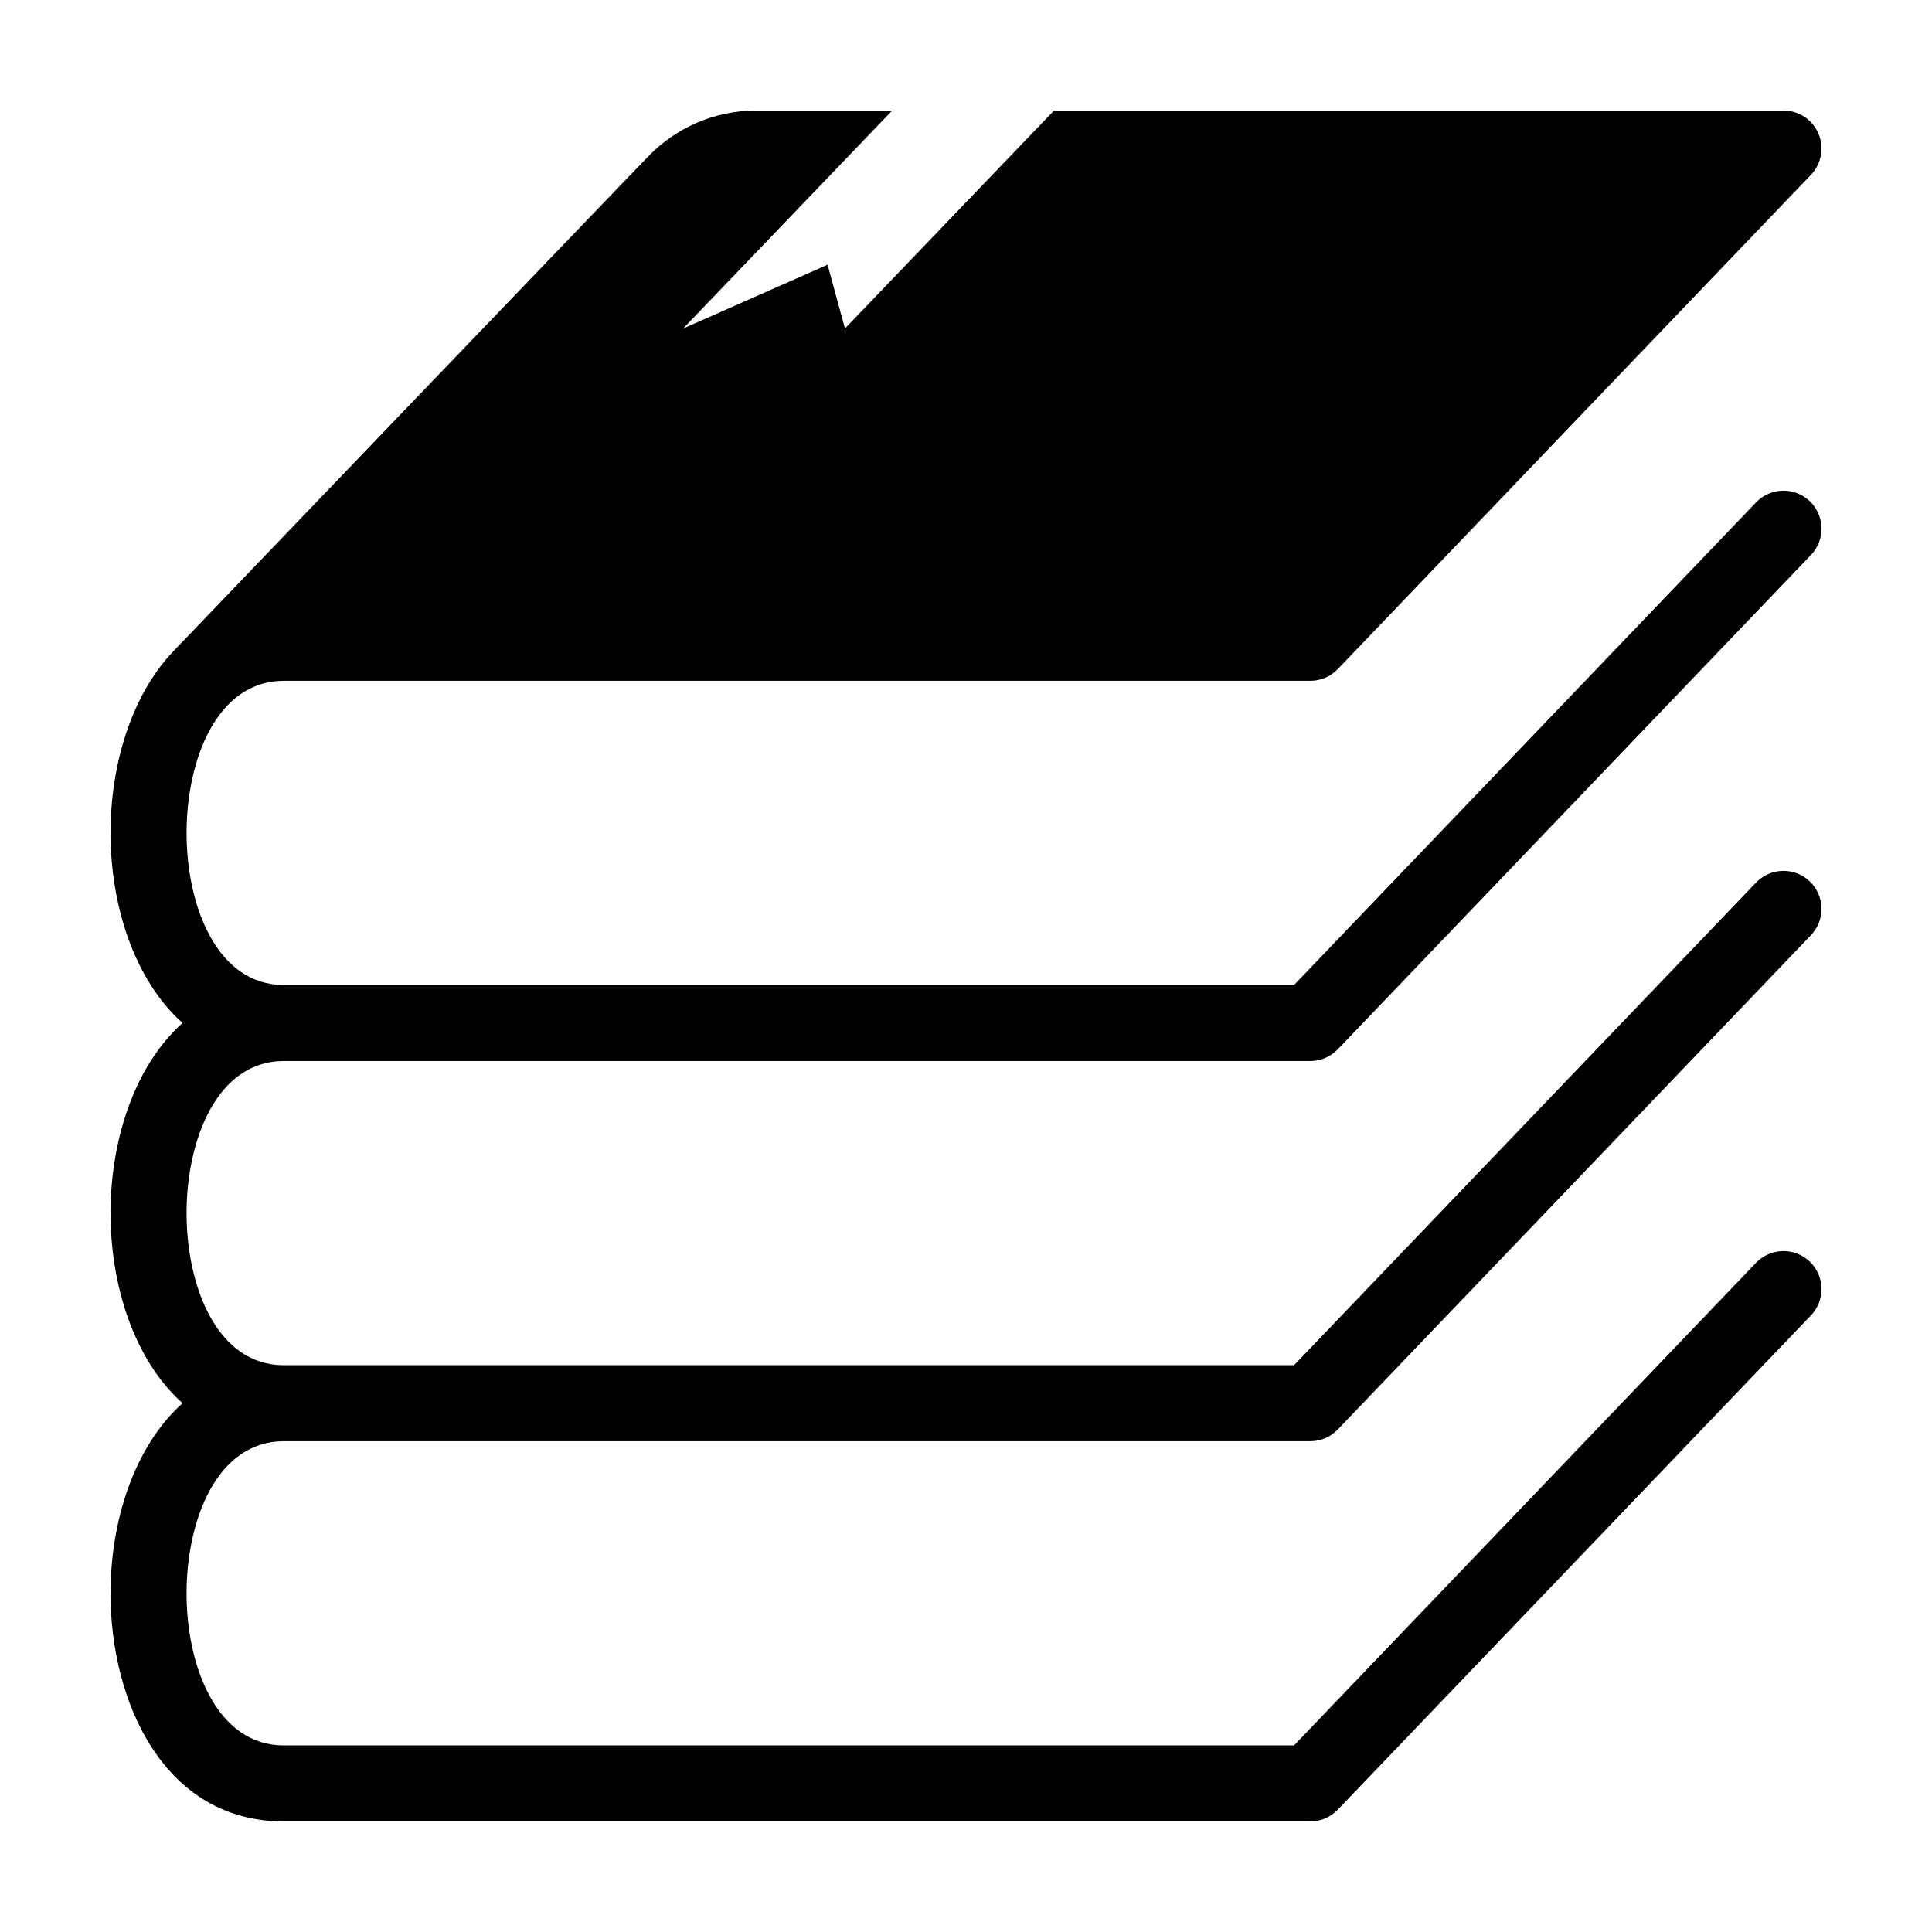
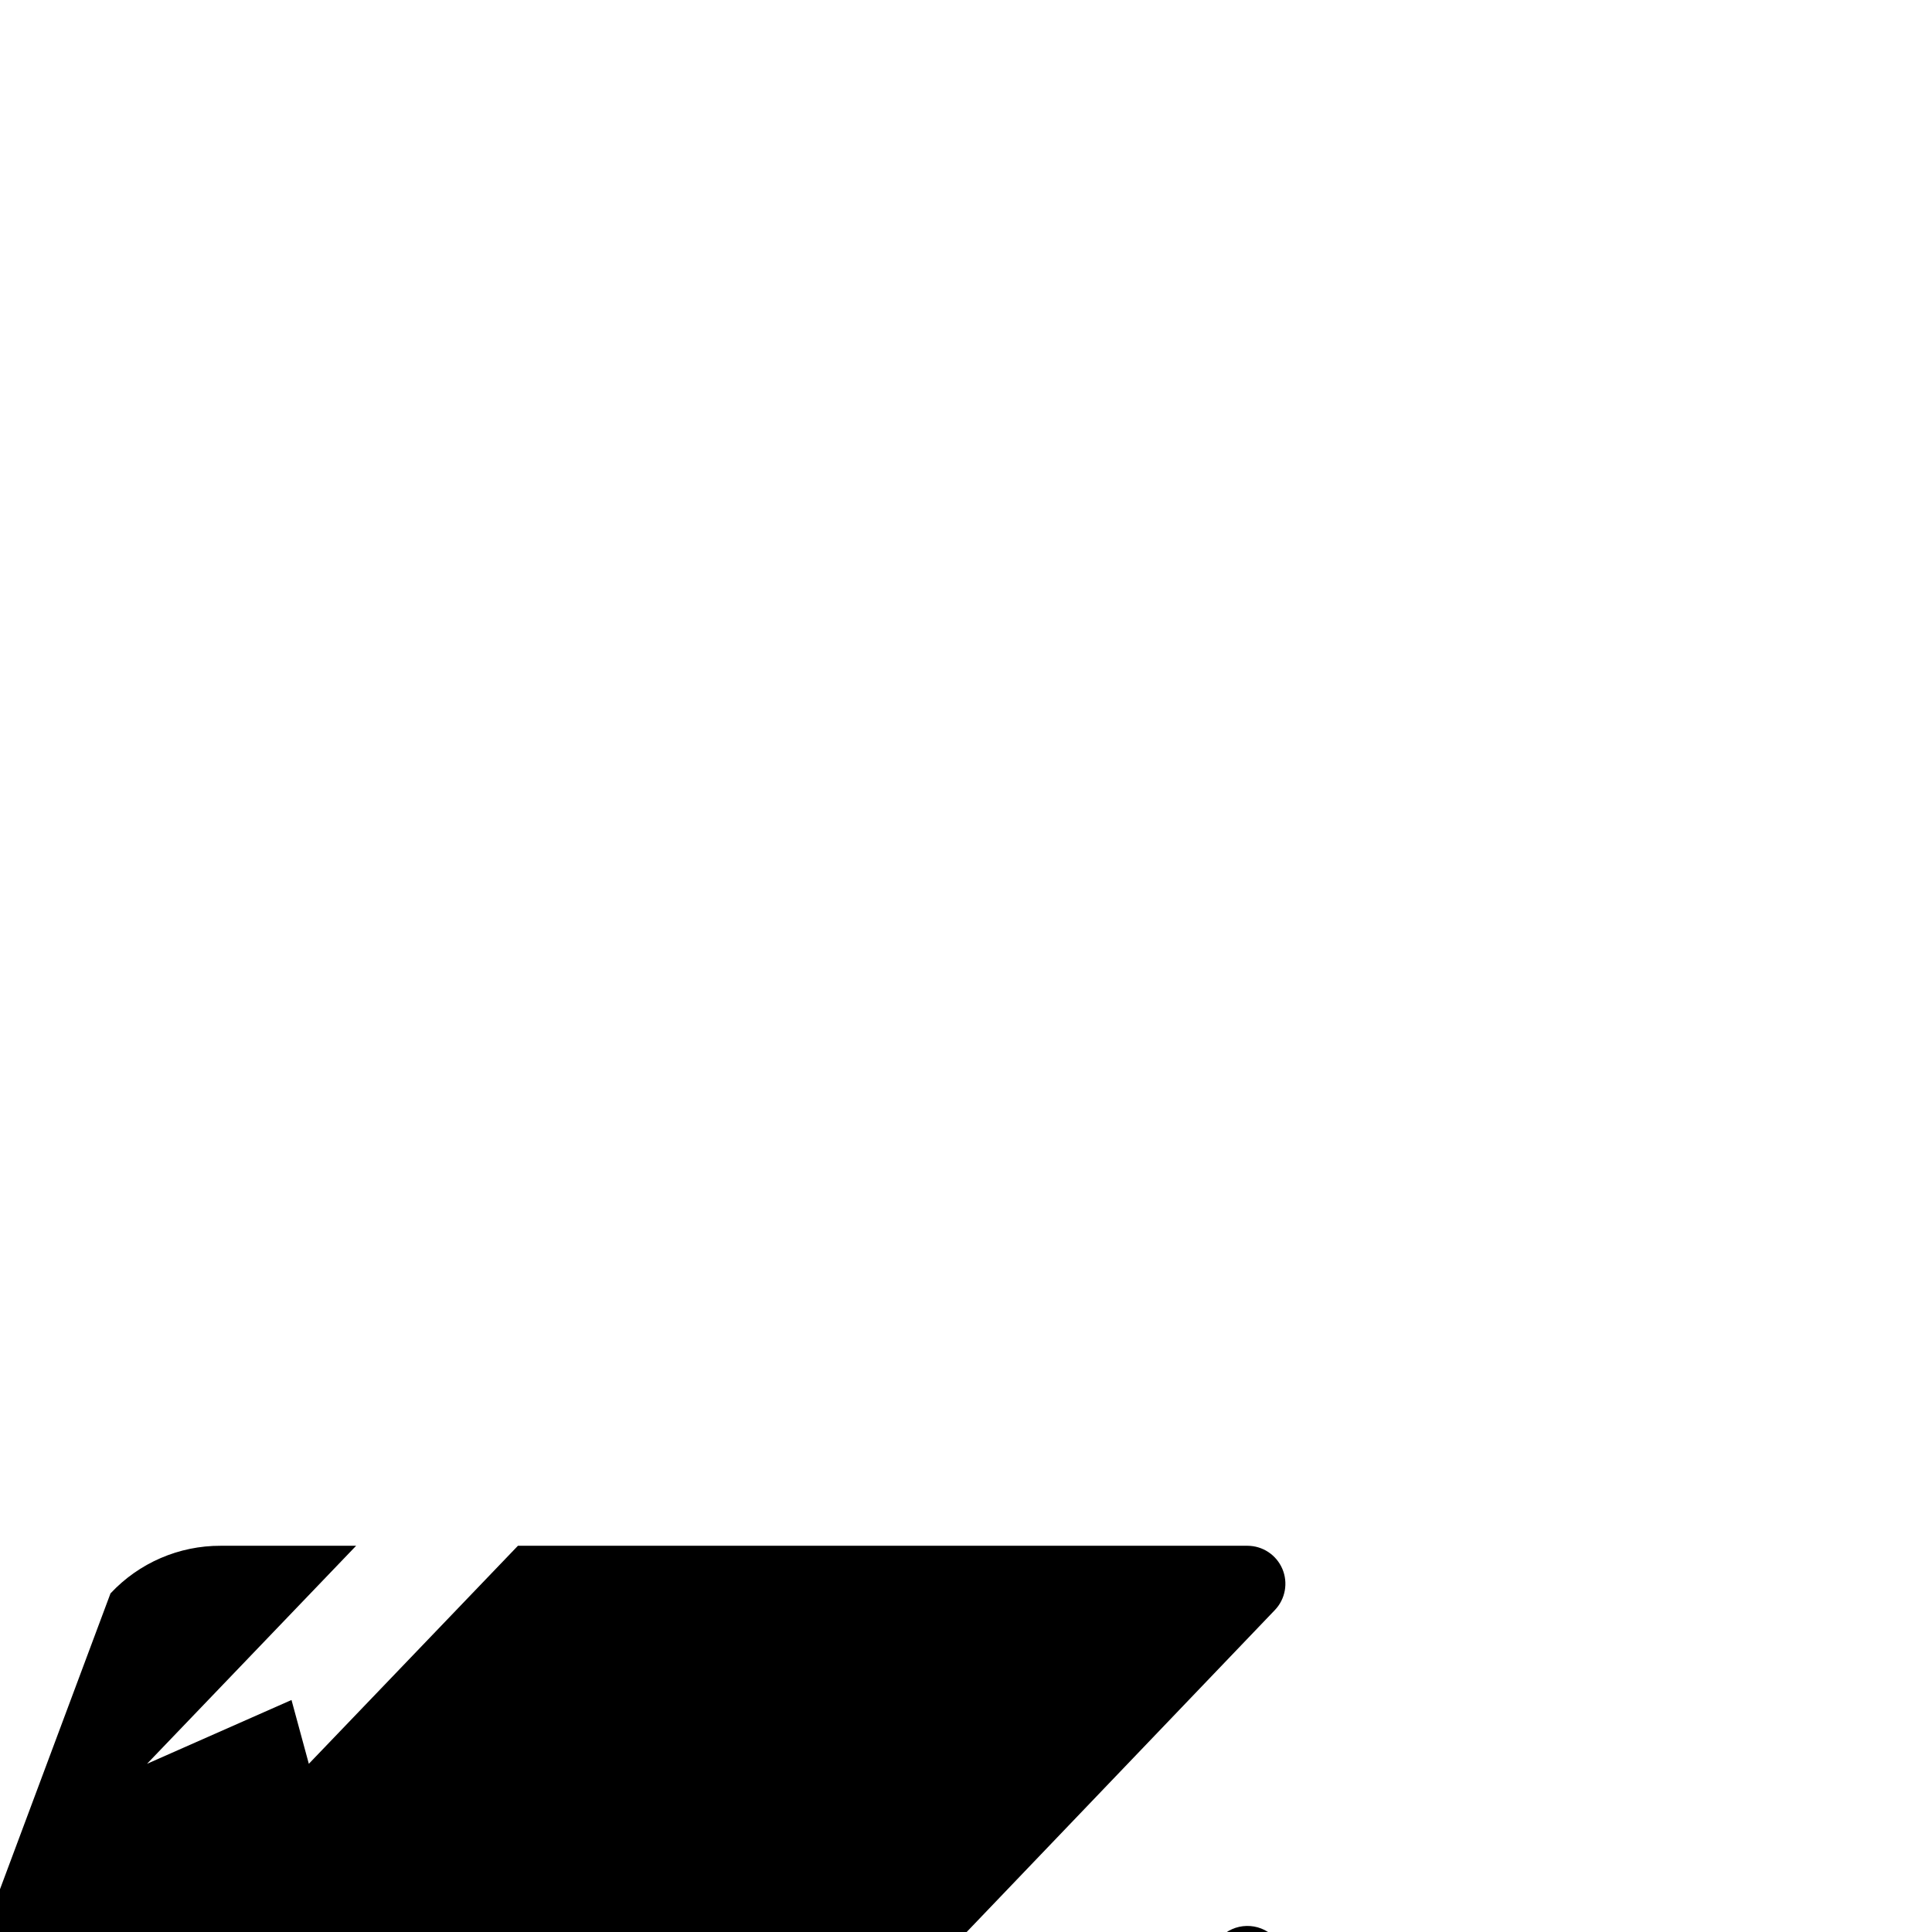
<svg xmlns="http://www.w3.org/2000/svg" fill="#000000" width="800px" height="800px" version="1.1" viewBox="144 144 512 512">
-   <path d="m173.29 566.25c0-18.957 6.137-38.801 19.09-50.383-12.953-11.578-19.09-31.422-19.09-50.383 0-18.957 6.137-38.801 19.09-50.383-12.953-11.578-19.09-31.422-19.09-50.383 0-17.77 5.387-36.332 16.652-48.129 0 0 125.34-130.7 125.42-130.7v0.012c7.562-8.09 18.152-12.66 29.223-12.617h35.867l-55.414 57.781 38.285-16.91 4.594 16.91 55.414-57.781h193.31c4.035 0 7.68 2.406 9.266 6.117 1.582 3.711 0.801 8.012-1.988 10.926l-125.39 130.99-0.004-0.004c-1.898 1.988-4.527 3.113-7.273 3.109h-272.06c-17.691 0-25.75 20.895-25.75 40.305 0 19.41 8.059 40.305 25.75 40.305h267.75l122.42-127.88c1.848-1.938 4.387-3.059 7.062-3.117 2.672-0.062 5.262 0.945 7.195 2.793 1.93 1.852 3.047 4.394 3.102 7.066 0.059 2.676-0.953 5.262-2.805 7.191l-125.39 130.99-0.004-0.004c-1.898 1.988-4.527 3.113-7.273 3.109h-272.06c-17.691 0-25.75 20.895-25.75 40.305 0 19.41 8.059 40.305 25.75 40.305h267.75l122.42-127.88c1.848-1.938 4.387-3.059 7.062-3.117 2.672-0.062 5.262 0.945 7.195 2.793 1.93 1.852 3.047 4.394 3.102 7.066 0.059 2.676-0.953 5.262-2.805 7.191l-125.39 130.99-0.004-0.004c-1.898 1.988-4.527 3.113-7.273 3.109h-272.06c-17.691 0-25.75 20.895-25.75 40.305s8.059 40.305 25.75 40.305h267.75l122.42-127.88c1.848-1.938 4.387-3.059 7.062-3.117 2.672-0.062 5.262 0.945 7.195 2.793 1.93 1.852 3.047 4.394 3.102 7.066 0.059 2.676-0.953 5.262-2.805 7.191l-125.39 130.99-0.004-0.004c-1.898 1.988-4.527 3.113-7.273 3.109h-272.06c-31.539 0-45.902-31.336-45.902-60.457z" />
+   <path d="m173.29 566.25v0.012c7.562-8.09 18.152-12.66 29.223-12.617h35.867l-55.414 57.781 38.285-16.91 4.594 16.91 55.414-57.781h193.31c4.035 0 7.68 2.406 9.266 6.117 1.582 3.711 0.801 8.012-1.988 10.926l-125.39 130.99-0.004-0.004c-1.898 1.988-4.527 3.113-7.273 3.109h-272.06c-17.691 0-25.75 20.895-25.75 40.305 0 19.41 8.059 40.305 25.75 40.305h267.75l122.42-127.88c1.848-1.938 4.387-3.059 7.062-3.117 2.672-0.062 5.262 0.945 7.195 2.793 1.93 1.852 3.047 4.394 3.102 7.066 0.059 2.676-0.953 5.262-2.805 7.191l-125.39 130.99-0.004-0.004c-1.898 1.988-4.527 3.113-7.273 3.109h-272.06c-17.691 0-25.75 20.895-25.75 40.305 0 19.41 8.059 40.305 25.75 40.305h267.75l122.42-127.88c1.848-1.938 4.387-3.059 7.062-3.117 2.672-0.062 5.262 0.945 7.195 2.793 1.93 1.852 3.047 4.394 3.102 7.066 0.059 2.676-0.953 5.262-2.805 7.191l-125.39 130.99-0.004-0.004c-1.898 1.988-4.527 3.113-7.273 3.109h-272.06c-17.691 0-25.75 20.895-25.75 40.305s8.059 40.305 25.75 40.305h267.75l122.42-127.88c1.848-1.938 4.387-3.059 7.062-3.117 2.672-0.062 5.262 0.945 7.195 2.793 1.93 1.852 3.047 4.394 3.102 7.066 0.059 2.676-0.953 5.262-2.805 7.191l-125.39 130.99-0.004-0.004c-1.898 1.988-4.527 3.113-7.273 3.109h-272.06c-31.539 0-45.902-31.336-45.902-60.457z" />
</svg>